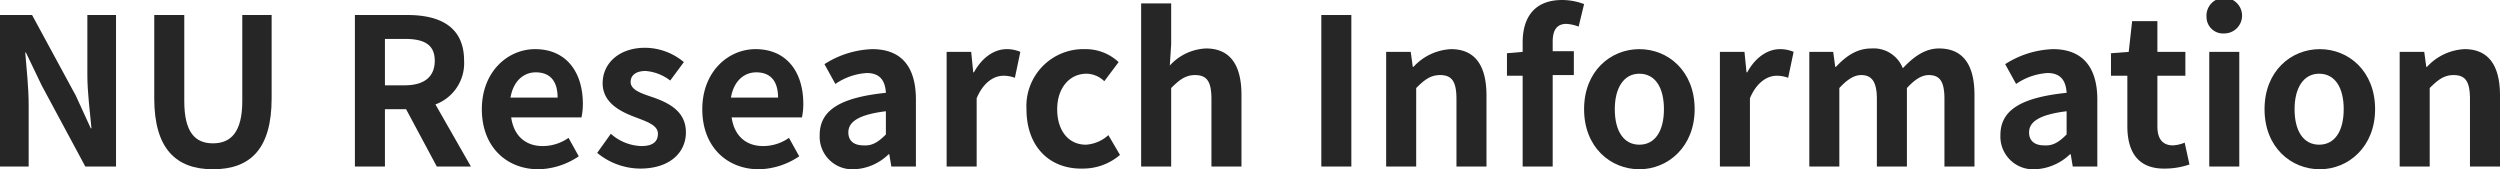
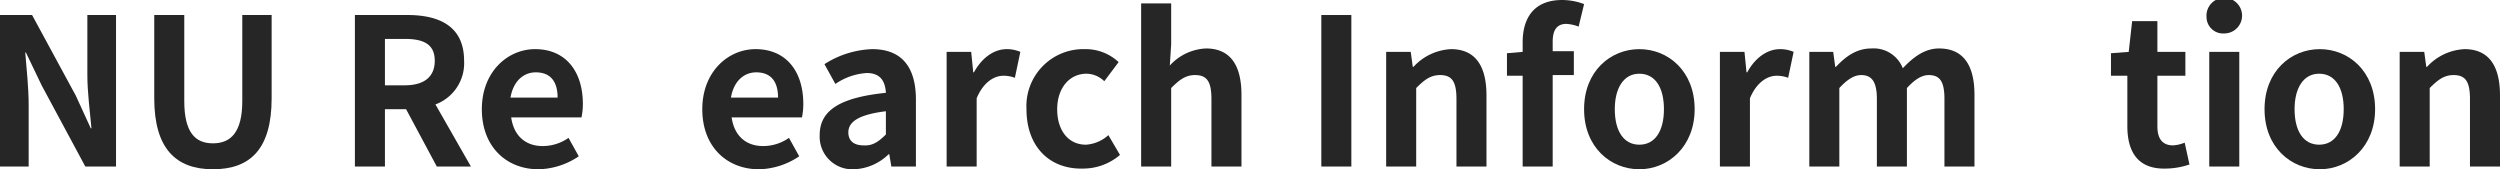
<svg xmlns="http://www.w3.org/2000/svg" width="366.3" height="24.8" viewBox="0 0 366.3 24.8">
  <g id="logo-nu-1" transform="translate(-13.2 -15.6)">
    <g id="グループ_271" data-name="グループ 271">
      <path id="パス_245" data-name="パス 245" d="M13.4,17.8h4.5l6.4,11.8,2.2,4.8h.1c-.2-2.3-.6-5.2-.6-7.8V17.8h4.2V40H25.7L19.3,28.1,17,23.3h-.1c.2,2.4.5,5.2.5,7.7v9H13.2V17.8Z" fill="#262626" />
      <path id="パス_246" data-name="パス 246" d="M35.8,30V17.8h4.4V30.4c0,4.6,1.6,6.2,4.2,6.2s4.3-1.6,4.3-6.2V17.8H53V30c0,7.4-3.1,10.4-8.6,10.4C39,40.4,35.8,37.4,35.8,30Z" fill="#262626" />
      <path id="パス_247" data-name="パス 247" d="M77.2,40l-4.5-8.4H69.6V40H65.2V17.8h7.7c4.6,0,8.3,1.6,8.3,6.7A6.442,6.442,0,0,1,77,30.9L82.2,40ZM69.6,28.1h2.9c2.8,0,4.4-1.2,4.4-3.6s-1.6-3.2-4.4-3.2H69.6Z" fill="#262626" />
      <path id="パス_248" data-name="パス 248" d="M83.8,31.6c0-5.5,3.8-8.8,7.8-8.8,4.6,0,7,3.4,7,8a9.492,9.492,0,0,1-.2,2H88.1c.4,2.8,2.2,4.2,4.6,4.2a6.585,6.585,0,0,0,3.8-1.2L98,38.5a10.892,10.892,0,0,1-5.9,1.9C87.5,40.4,83.8,37.2,83.8,31.6Zm11.1-1.7c0-2.3-1-3.7-3.2-3.7-1.8,0-3.3,1.3-3.7,3.7Z" fill="#262626" />
-       <path id="パス_249" data-name="パス 249" d="M100.7,38l2-2.8a7,7,0,0,0,4.5,1.8c1.7,0,2.4-.7,2.4-1.8,0-1.3-1.7-1.8-3.5-2.5-2.1-.8-4.6-2.1-4.6-4.9,0-3,2.5-5.2,6.2-5.2a8.92,8.92,0,0,1,5.7,2.1l-2,2.7a6.79,6.79,0,0,0-3.6-1.4c-1.5,0-2.2.7-2.2,1.6,0,1.2,1.6,1.7,3.4,2.3,2.2.8,4.7,2,4.7,5.1,0,2.9-2.3,5.3-6.7,5.3A9.985,9.985,0,0,1,100.7,38Z" fill="#262626" />
      <path id="パス_250" data-name="パス 250" d="M116.1,31.6c0-5.5,3.8-8.8,7.8-8.8,4.6,0,7,3.4,7,8a9.492,9.492,0,0,1-.2,2H120.4c.4,2.8,2.2,4.2,4.6,4.2a6.585,6.585,0,0,0,3.8-1.2l1.5,2.7a10.892,10.892,0,0,1-5.9,1.9C119.8,40.4,116.1,37.2,116.1,31.6Zm11.1-1.7c0-2.3-1-3.7-3.2-3.7-1.8,0-3.3,1.3-3.7,3.7Z" fill="#262626" />
      <path id="パス_251" data-name="パス 251" d="M133.3,35.4c0-3.6,2.9-5.5,9.7-6.2-.1-1.7-.8-2.9-2.8-2.9a9.113,9.113,0,0,0-4.6,1.6L134,25a13.79,13.79,0,0,1,7-2.2c4.3,0,6.4,2.6,6.4,7.4V40h-3.6l-.3-1.8h-.1a7.65,7.65,0,0,1-5.1,2.2A4.777,4.777,0,0,1,133.3,35.4Zm9.7-.1V31.9c-4.1.5-5.5,1.6-5.5,3.1,0,1.3.9,1.9,2.2,1.9C141,37,141.9,36.4,143,35.3Z" fill="#262626" />
      <path id="パス_252" data-name="パス 252" d="M151.9,23.2h3.6l.3,3h.1c1.2-2.2,3-3.4,4.8-3.4a5.019,5.019,0,0,1,2,.4l-.8,3.8a4.671,4.671,0,0,0-1.7-.3c-1.3,0-2.9.9-3.9,3.3V40h-4.4V23.2Z" fill="#262626" />
      <path id="パス_253" data-name="パス 253" d="M163.6,31.6a8.345,8.345,0,0,1,8.6-8.8,7.043,7.043,0,0,1,4.9,1.9L175,27.5a3.81,3.81,0,0,0-2.6-1.1c-2.5,0-4.3,2.1-4.3,5.2,0,3.2,1.7,5.2,4.2,5.2a5.408,5.408,0,0,0,3.3-1.4l1.7,2.9a8.311,8.311,0,0,1-5.5,2C167.1,40.4,163.6,37.2,163.6,31.6Z" fill="#262626" />
      <path id="パス_254" data-name="パス 254" d="M180.4,16.1h4.4v6l-.2,3.1a7.624,7.624,0,0,1,5.3-2.5c3.6,0,5.2,2.5,5.2,6.8V40h-4.4V30.1c0-2.6-.7-3.5-2.4-3.5-1.4,0-2.3.7-3.5,1.9V40h-4.4V16.1Z" fill="#262626" />
      <path id="パス_255" data-name="パス 255" d="M206.8,17.8h4.4V40h-4.4Z" fill="#262626" />
      <path id="パス_256" data-name="パス 256" d="M216.3,23.2h3.6l.3,2.2h.1a7.974,7.974,0,0,1,5.5-2.6c3.6,0,5.2,2.5,5.2,6.8V40h-4.4V30.1c0-2.6-.7-3.5-2.4-3.5-1.4,0-2.3.7-3.5,1.9V40h-4.4V23.2Z" fill="#262626" />
      <path id="パス_257" data-name="パス 257" d="M244.5,19.5a5.84,5.84,0,0,0-1.8-.4c-1.3,0-2,.8-2,2.6v1.4h3.1v3.5h-3.1V40h-4.4V26.7H234V23.4l2.3-.2V21.8c0-3.5,1.6-6.2,5.8-6.2a9.112,9.112,0,0,1,3.2.6Z" fill="#262626" />
      <path id="パス_258" data-name="パス 258" d="M245.3,31.6c0-5.6,3.9-8.8,8.1-8.8s8.1,3.2,8.1,8.8c0,5.5-3.9,8.8-8.1,8.8S245.3,37.2,245.3,31.6Zm11.7,0c0-3.2-1.3-5.2-3.6-5.2s-3.6,2.1-3.6,5.2c0,3.2,1.3,5.2,3.6,5.2S257,34.8,257,31.6Z" fill="#262626" />
      <path id="パス_259" data-name="パス 259" d="M265.2,23.2h3.6l.3,3h.1c1.2-2.2,3-3.4,4.8-3.4a5.019,5.019,0,0,1,2,.4l-.8,3.8a4.671,4.671,0,0,0-1.7-.3c-1.3,0-2.9.9-3.9,3.3V40h-4.4Z" fill="#262626" />
      <path id="パス_260" data-name="パス 260" d="M278.2,23.2h3.6l.3,2.2h.1c1.4-1.5,3-2.7,5.2-2.7a4.584,4.584,0,0,1,4.6,2.9c1.5-1.6,3.2-2.9,5.3-2.9,3.6,0,5.2,2.5,5.2,6.8V40h-4.4V30.1c0-2.6-.7-3.5-2.3-3.5-1,0-2,.6-3.2,1.9V40h-4.4V30.1c0-2.6-.8-3.5-2.3-3.5-1,0-2,.6-3.2,1.9V40h-4.4V23.2Z" fill="#262626" />
-       <path id="パス_261" data-name="パス 261" d="M306.3,35.4c0-3.6,2.9-5.5,9.7-6.2-.1-1.7-.8-2.9-2.8-2.9a9.113,9.113,0,0,0-4.6,1.6L307,25a13.79,13.79,0,0,1,7-2.2c4.3,0,6.5,2.6,6.5,7.4V40h-3.6l-.3-1.8h-.1a7.856,7.856,0,0,1-5.1,2.2A4.8,4.8,0,0,1,306.3,35.4Zm9.7-.1V31.9c-4.1.5-5.5,1.6-5.5,3.1,0,1.3.9,1.9,2.2,1.9C314,37,314.9,36.4,316,35.3Z" fill="#262626" />
      <path id="パス_262" data-name="パス 262" d="M324.9,34.1V26.7h-2.4V23.4l2.6-.2.5-4.5h3.7v4.5h4.1v3.5h-4.1v7.4c0,1.9.8,2.8,2.3,2.8a5.257,5.257,0,0,0,1.7-.4l.7,3.2a11.033,11.033,0,0,1-3.5.6C326.5,40.4,324.9,37.9,324.9,34.1Z" fill="#262626" />
      <path id="パス_263" data-name="パス 263" d="M336.5,18.1a2.608,2.608,0,1,1,2.6,2.4A2.422,2.422,0,0,1,336.5,18.1Zm.4,5.1h4.4V40h-4.4Z" fill="#262626" />
      <path id="パス_264" data-name="パス 264" d="M345,31.6c0-5.6,3.9-8.8,8.1-8.8s8.1,3.2,8.1,8.8c0,5.5-3.9,8.8-8.1,8.8S345,37.2,345,31.6Zm11.6,0c0-3.2-1.3-5.2-3.6-5.2s-3.6,2.1-3.6,5.2c0,3.2,1.3,5.2,3.6,5.2S356.6,34.8,356.6,31.6Z" fill="#262626" />
      <path id="パス_265" data-name="パス 265" d="M364.8,23.2h3.6l.3,2.2h.1a7.974,7.974,0,0,1,5.5-2.6c3.6,0,5.2,2.5,5.2,6.8V40h-4.4V30.1c0-2.6-.7-3.5-2.4-3.5-1.4,0-2.3.7-3.5,1.9V40h-4.4V23.2Z" fill="#262626" />
    </g>
  </g>
</svg>